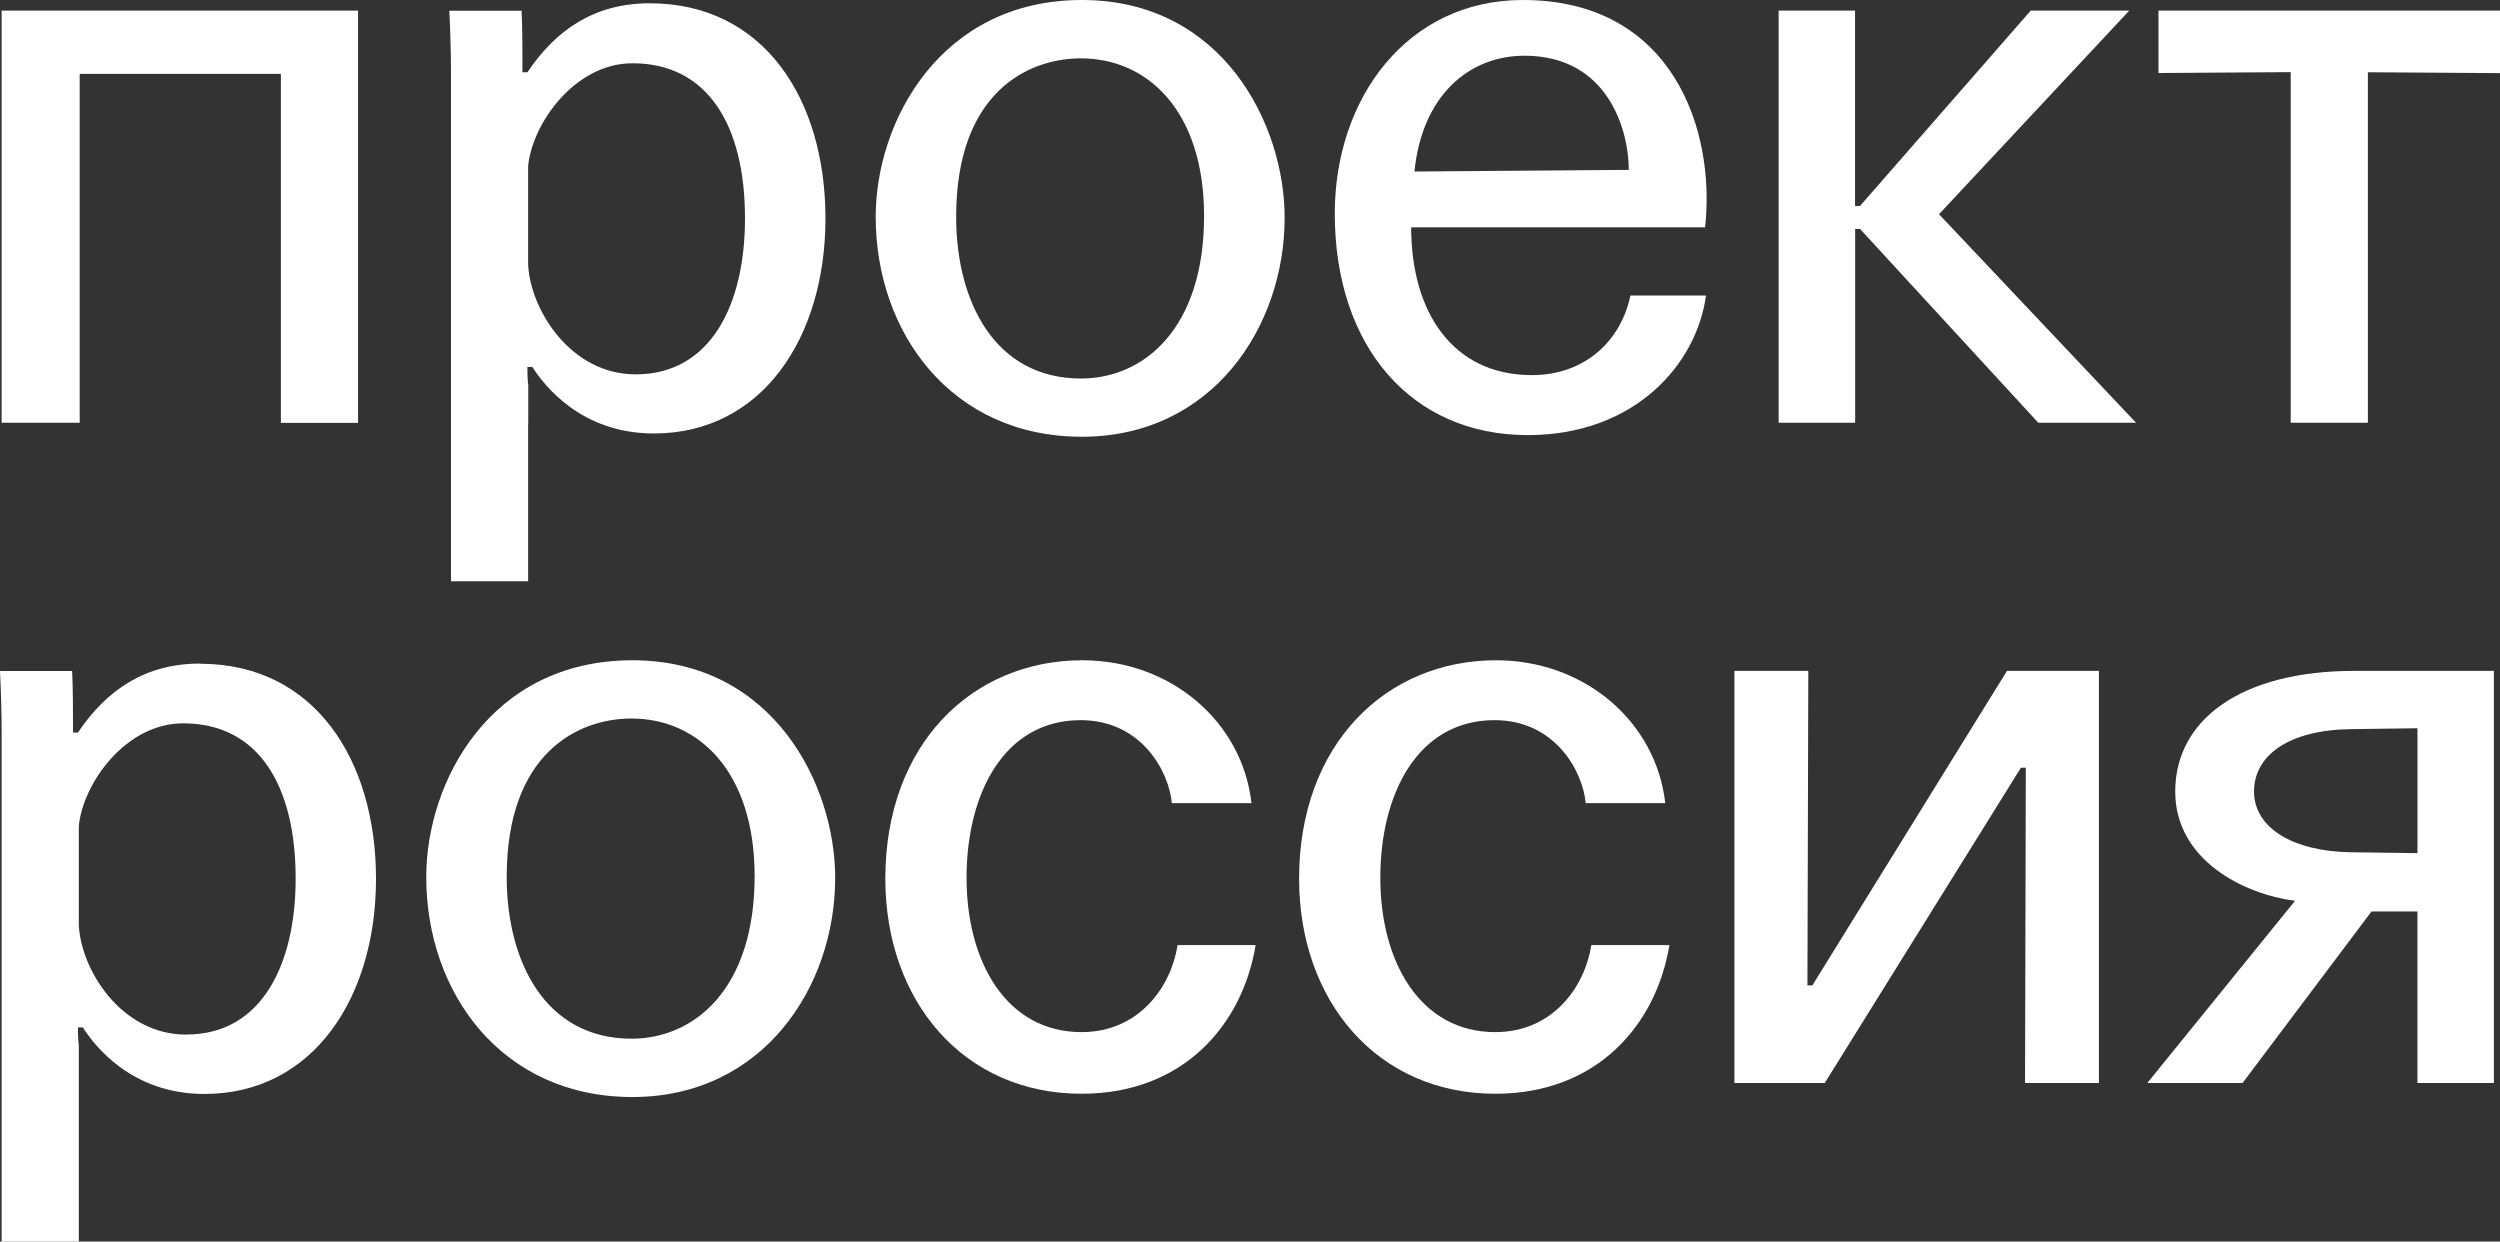
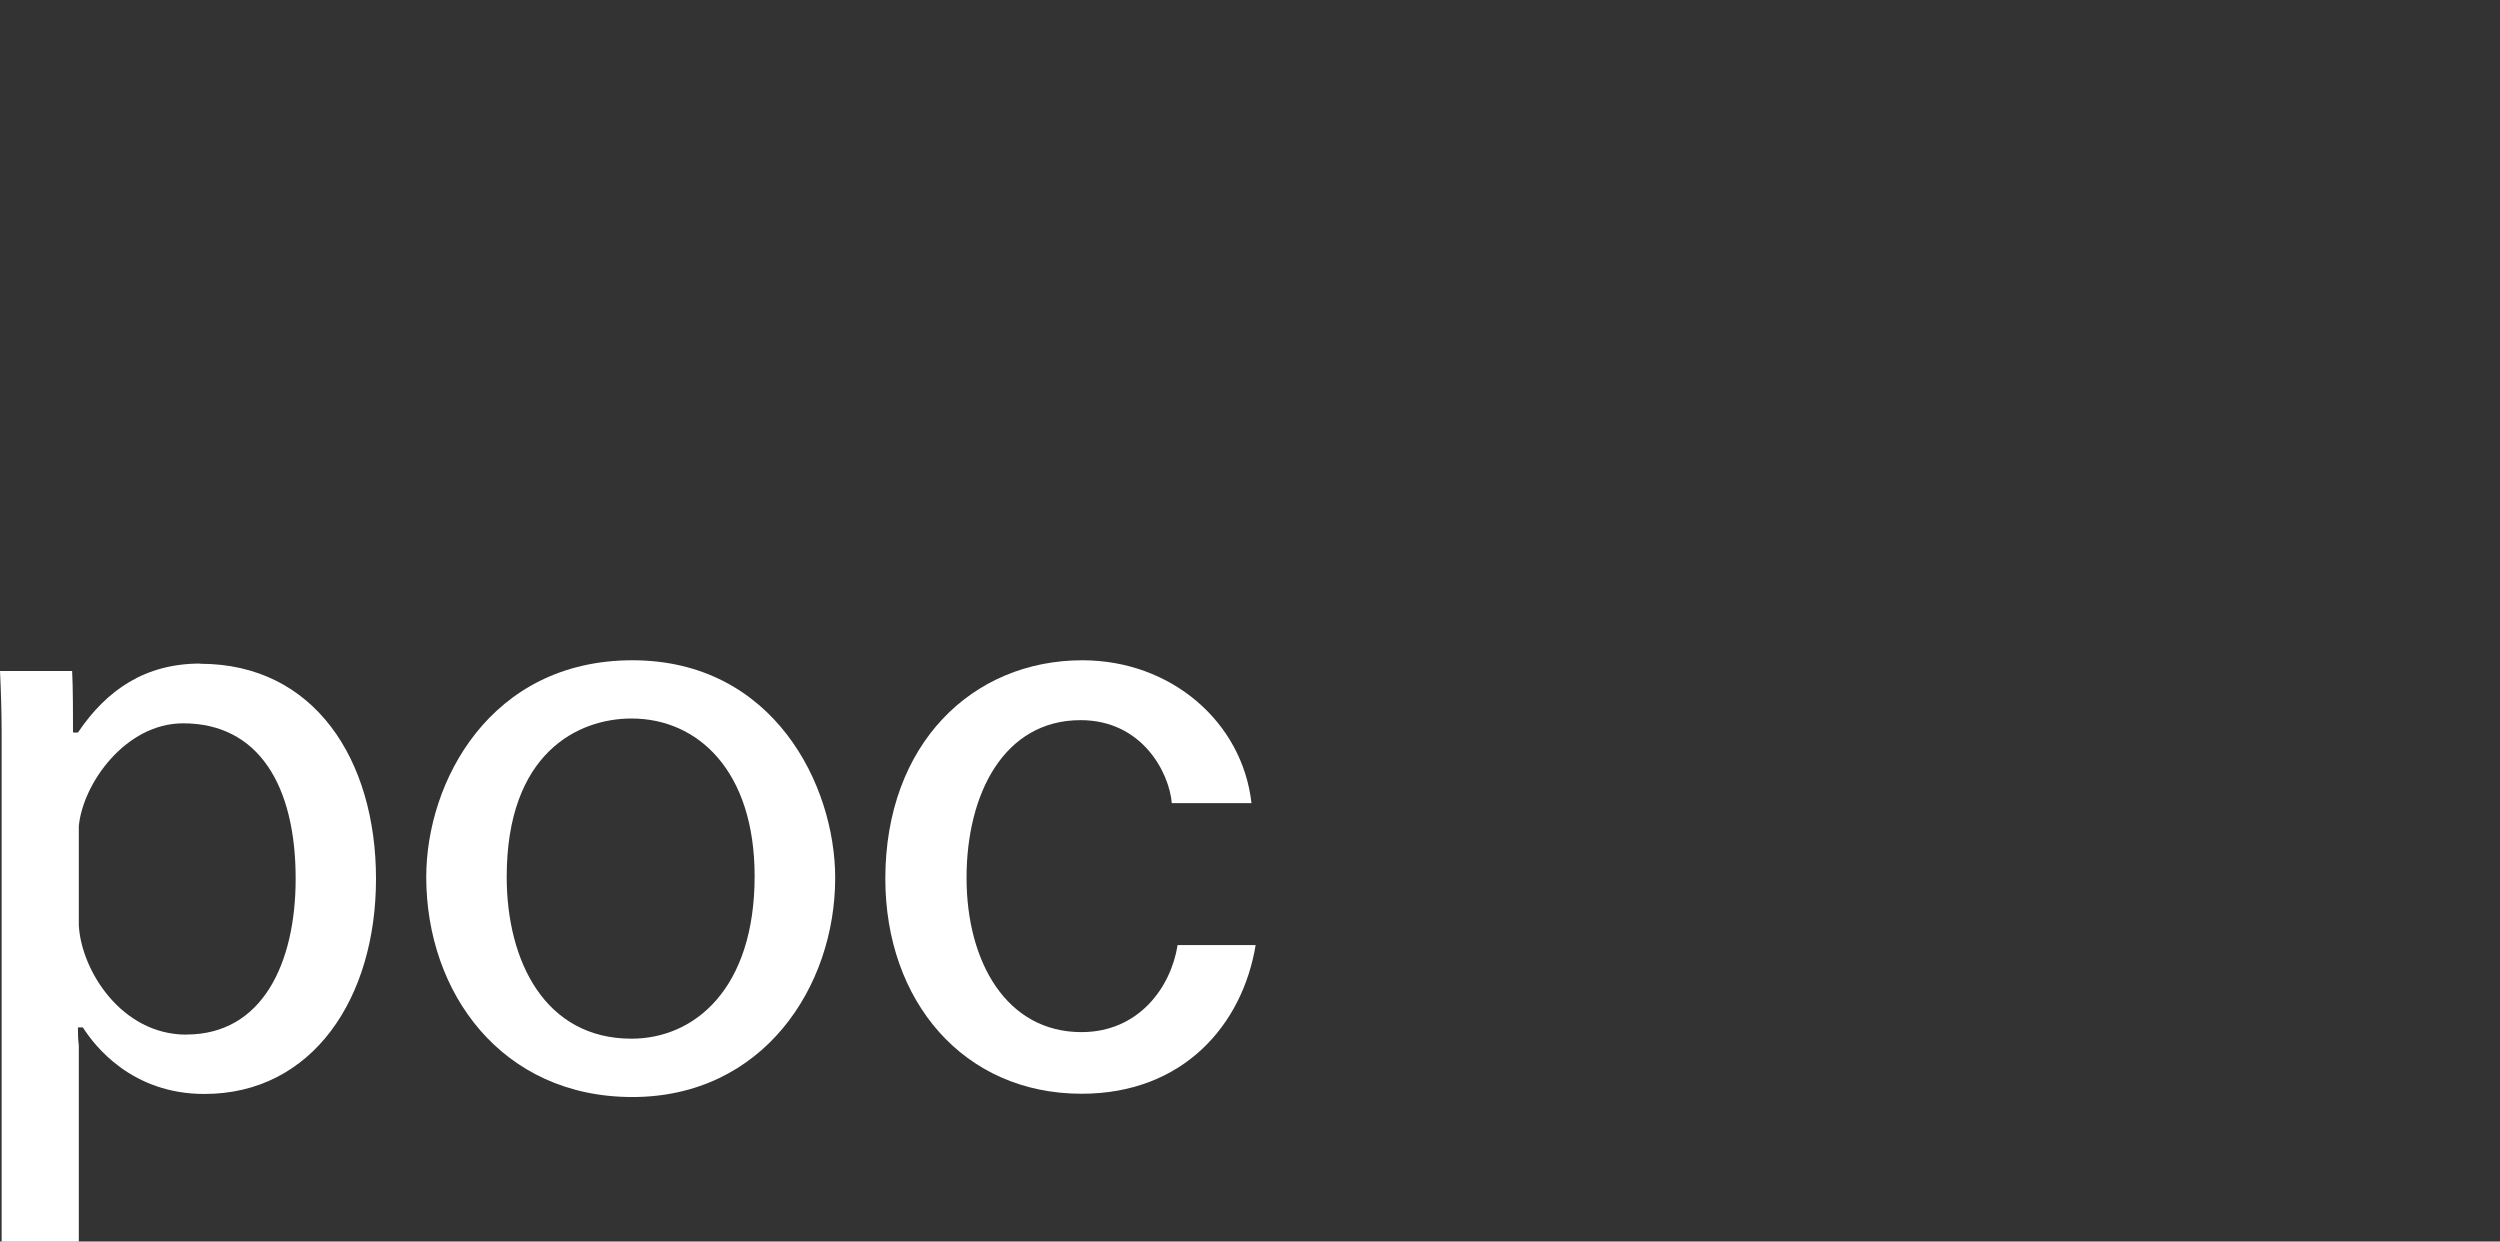
<svg xmlns="http://www.w3.org/2000/svg" id="_Слой_2" data-name="Слой 2" viewBox="0 0 228.39 113.42">
  <rect x="0" y="0" width="228.39" height="113.42" fill="#333333" stroke="none" />
  <defs>
    <style> .cls-1 { fill: #fff; } </style>
  </defs>
  <g id="Layer_2" data-name="Layer 2">
-     <path class="cls-1" d="M215.07,61.29c-10.28,0-16.35,4.42-16.35,11.03,0,6.22,6.23,9.38,10.95,9.97l-13.5,16.65h8.7l11.78-15.67h4.2v15.67h6.98v-37.65h-12.75ZM220.85,77.94l-6.08-.08c-5.33-.08-8.85-2.25-8.85-5.55s3.15-5.62,8.85-5.7l6.08-.08v11.4Z" />
-     <polygon class="cls-1" points="183.35 61.29 165.57 90.02 165.12 90.02 165.2 61.29 158.45 61.29 158.45 98.94 166.7 98.94 184.62 70.14 185.07 70.14 185 98.94 191.75 98.94 191.75 61.29 183.35 61.29" />
-     <path class="cls-1" d="M152.13,73.37c-.83-7.42-7.35-13.05-15.45-13.05-10.05,0-18,7.65-18,19.95,0,11.17,7.13,19.65,17.93,19.65,9.3,0,14.7-6.3,15.9-13.58h-7.13c-.6,3.83-3.53,7.95-8.78,7.95-6.83,0-10.5-6.38-10.5-14.1s3.45-14.4,10.43-14.4c5.63,0,8.1,4.8,8.33,7.58h7.28Z" />
    <path class="cls-1" d="M114.33,73.37c-.83-7.42-7.35-13.05-15.45-13.05-10.05,0-18,7.65-18,19.95,0,11.17,7.13,19.65,17.93,19.65,9.3,0,14.7-6.3,15.9-13.58h-7.13c-.6,3.83-3.53,7.95-8.78,7.95-6.83,0-10.5-6.38-10.5-14.1s3.45-14.4,10.42-14.4c5.63,0,8.1,4.8,8.33,7.58h7.28Z" />
    <path class="cls-1" d="M57.77,60.32c-12.98,0-18.83,11.1-18.83,19.8,0,10.58,6.9,20.1,18.83,20.1s18.53-10.05,18.53-20.02c0-8.48-5.63-19.88-18.53-19.88ZM57.69,94.89c-7.88,0-11.4-7.05-11.4-14.78,0-11.33,6.53-14.47,11.4-14.47,6.08,0,11.25,4.8,11.25,14.4,0,10.28-5.48,14.85-11.25,14.85Z" />
    <path class="cls-1" d="M18.3,60.62c-5.03,0-8.55,2.4-11.18,6.3h-.45c0-1.42,0-4.2-.08-5.62H0c.08,1.5.15,3.98.15,5.55v46.58h7.05v-17.92c-.08-.6-.08-1.12-.08-1.65h.45c1.05,1.65,4.43,6.08,11.1,6.08,9.9,0,15.68-8.77,15.68-19.65s-5.63-19.65-16.05-19.65ZM17.03,94.52c-5.93,0-9.6-5.85-9.83-9.98v-9.08c.38-3.9,4.28-9.38,9.53-9.38,6.9,0,10.28,5.7,10.28,14.18,0,7.8-3.08,14.25-9.98,14.25Z" />
-     <path class="cls-1" d="M228.39.97h-31.2v5.7l12.08-.08v32.03h7.05V6.6l12.08.08V.97ZM162.5,38.62h6.98v-17.7h.45l16.28,17.7h8.93l-18-19.05L194.52.97h-9l-15.6,17.85h-.45V.97h-6.98v37.65ZM129.22,15.67c.68-6.9,4.95-10.58,10.05-10.58,7.65,0,9.53,6.83,9.53,10.43l-19.58.15ZM155.77,20.77c.98-8.85-2.93-20.77-16.65-20.77-10.58,0-17.18,9-17.18,19.5,0,12.22,7.05,20.25,17.63,20.25,9.83,0,15.45-6.53,16.28-12.75h-6.9c-.9,4.27-4.28,7.27-9,7.27-7.2,0-11.03-5.7-11.03-13.5h26.85ZM87.35,19.8c0-11.33,6.53-14.47,11.4-14.47,6.08,0,11.25,4.8,11.25,14.4,0,10.27-5.48,14.85-11.25,14.85-7.88,0-11.4-7.05-11.4-14.77M80,19.8c0,10.57,6.9,20.1,18.83,20.1s18.53-10.05,18.53-20.02c0-8.47-5.63-19.88-18.53-19.88s-18.83,11.1-18.83,19.8M68.06,19.95c0,7.8-3.08,14.25-9.98,14.25-5.93,0-9.6-5.85-9.83-9.97v-9.07c.38-3.9,4.28-9.38,9.53-9.38,6.9,0,10.28,5.7,10.28,14.17M48.26,38.62v-3.45c-.08-.6-.08-1.12-.08-1.65h.45c1.05,1.65,4.43,6.08,11.1,6.08,9.9,0,15.68-8.77,15.68-19.65S69.79.3,59.36.3c-5.03,0-8.55,2.4-11.18,6.3h-.45c0-1.42,0-4.2-.08-5.62h-6.6c.08,1.5.15,3.98.15,5.55v46.57h7.05v-14.47ZM32.7.97H.15v37.65h7.13V6.75h18.38v31.88h7.05V.97Z" />
  </g>
</svg>